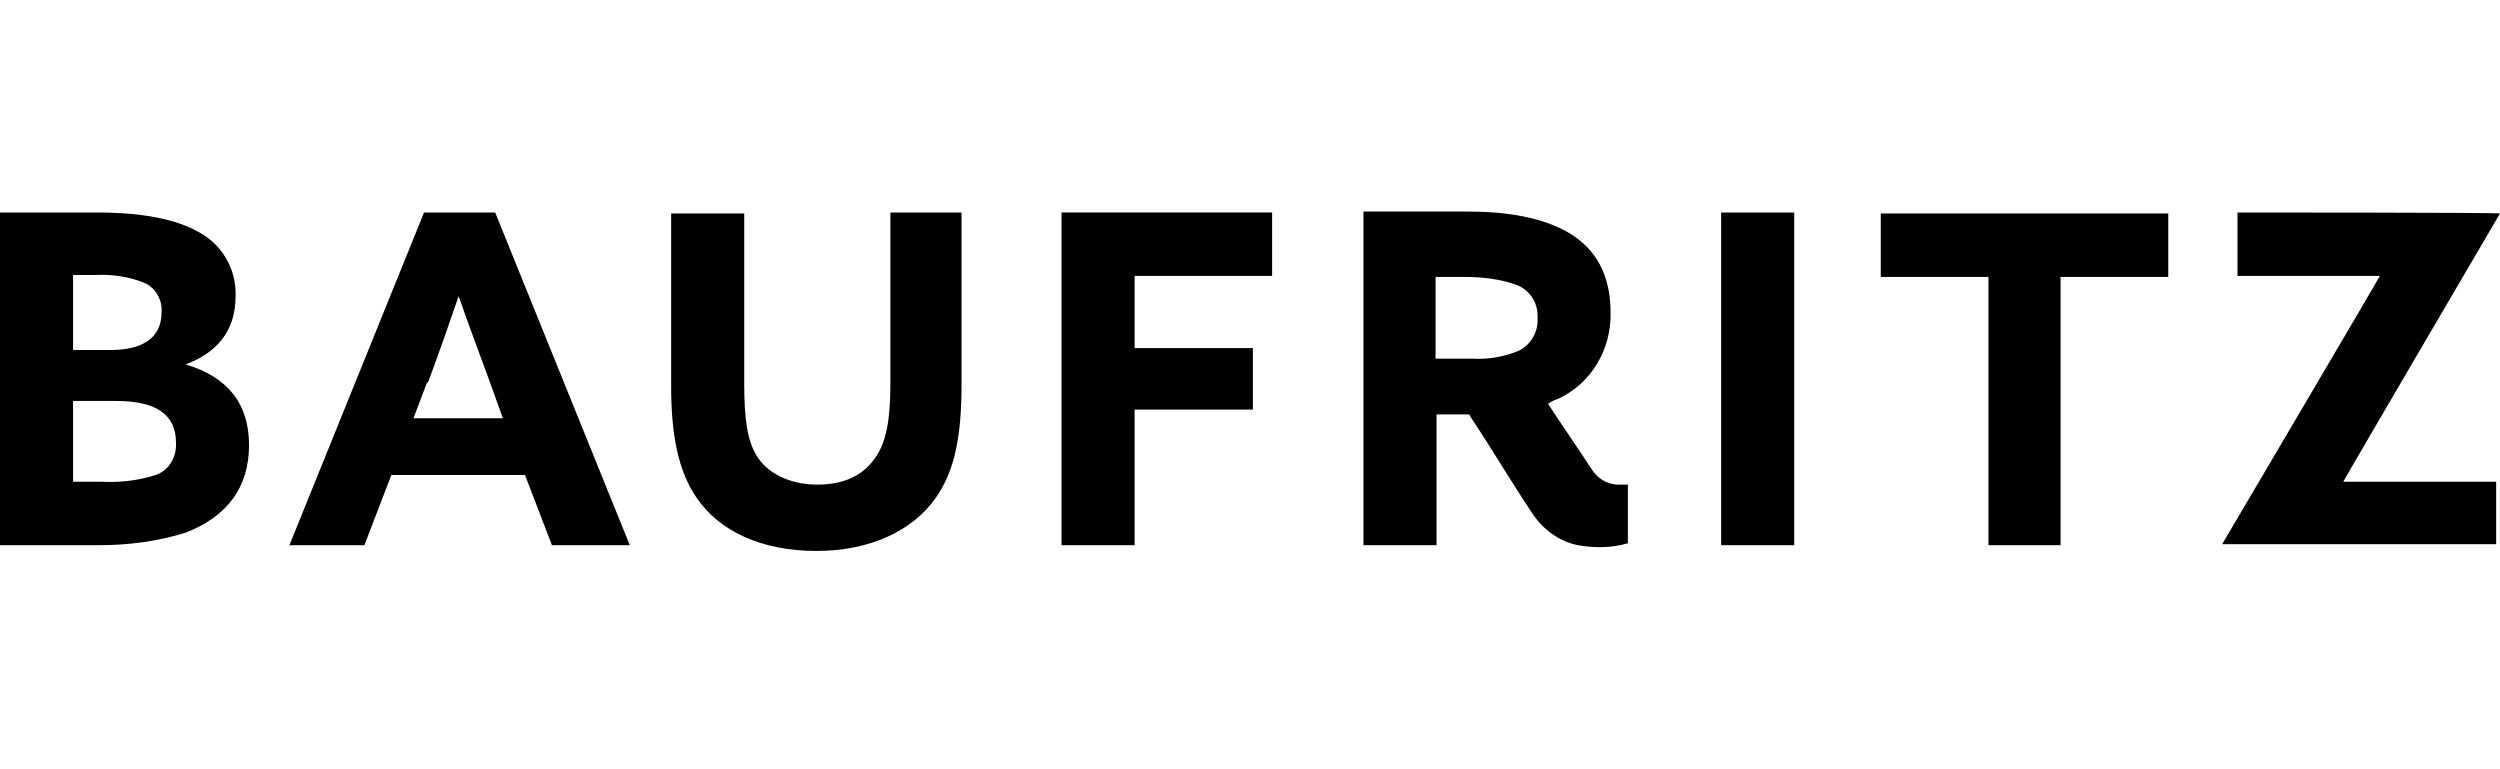
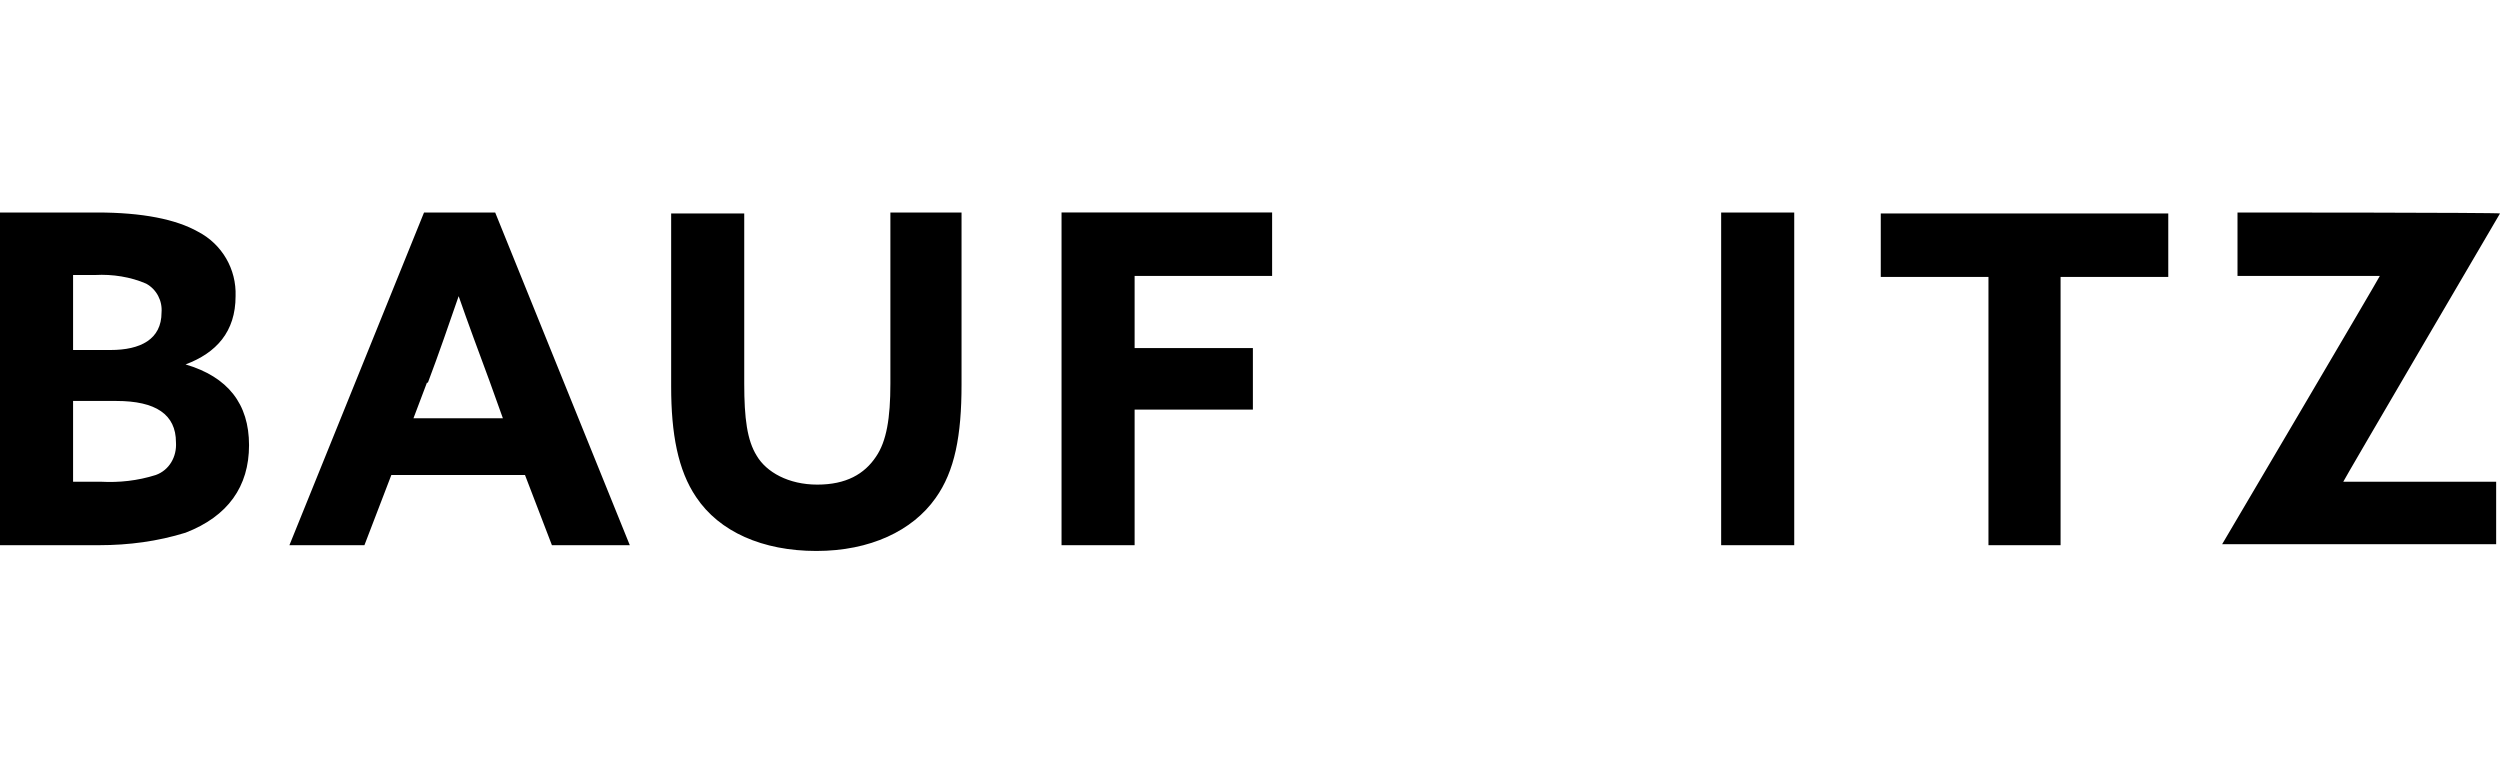
<svg xmlns="http://www.w3.org/2000/svg" id="Ebene_1" version="1.1" viewBox="0 0 260 80">
  <path d="M0,56.7h10.3c3.1,0,6.1-.4,9-1.3,4.4-1.7,6.6-4.8,6.6-9.1s-2.2-7.1-6.6-8.4h0c3.2-1.2,5.2-3.4,5.2-7.1.1-2.8-1.4-5.4-3.9-6.7-2.3-1.3-5.8-2-10.5-2H0v34.6ZM7.6,36.4v-7.8h2.3c1.8-.1,3.7.2,5.3.9,1.1.6,1.7,1.8,1.6,3,0,2.8-2.2,3.9-5.3,3.9h-3.9ZM7.6,50.2v-8.5h4.5c4.1,0,6.2,1.4,6.2,4.3.1,1.5-.7,2.9-2.1,3.4-1.9.6-3.8.8-5.7.7h-2.9ZM30.1,56.7h7.8l2.8-7.3h13.9l2.8,7.3h8.1l-14-34.6h-7.4l-14,34.6ZM44.5,39.8c1.1-2.9,2.3-6.4,3.2-9h0c.9,2.6,2.2,6.1,3.2,8.8l1.4,3.9h-9.3l1.4-3.7ZM99.9,22.1h-7.3v17.8c0,3.6-.4,6-1.5,7.6-1.2,1.8-3.1,2.9-6.1,2.9s-5.3-1.3-6.3-3c-1-1.6-1.3-3.9-1.3-7.5v-17.7h-7.6v18c0,4.9.7,8.7,2.6,11.5,2.4,3.6,6.9,5.6,12.5,5.6s10-2.1,12.4-5.5c2-2.8,2.7-6.5,2.7-11.8v-17.9ZM110.4,56.7h7.6v-14.1h12.3v-6.4h-12.3v-7.5h14.3v-6.6h-21.9v34.6ZM179,56.7h7.6V22.1h-7.6v34.6ZM206.7,56.7h7.6v-27.9h11.2v-6.6h-29.9v6.6h11.2v27.9ZM231.1,56.6h28.5c0,0,0-6.5,0-6.5h-15.9c0-.1,16.3-27.9,16.3-27.9h0c0-.1-27.3-.1-27.3-.1v6.6h14.8c0,.1-16.4,27.9-16.4,27.9Z" />
-   <path d="M169.3,56.5v-6.1h-1.2c-1-.1-1.9-.6-2.5-1.5-1.5-2.3-3.1-4.6-4.6-6.9h0c.3-.2.6-.4,1-.5,3.5-1.6,5.6-5.2,5.5-9,0-4-1.6-6.6-4.2-8.2-2.8-1.7-6.6-2.3-10.7-2.3h-10.8v34.7h7.6v-13.6h3.3c.1,0,.2.1.2.2,2.2,3.3,4.2,6.7,6.4,10,1.1,1.7,2.8,3,4.8,3.4,1.7.3,3.5.3,5.2-.2ZM159.9,33.1c.1,1.4-.7,2.8-2,3.4-1.5.6-3.1.9-4.8.8h-3.8v-8.5h2.9c1.9,0,3.9.2,5.7.9,1.3.6,2.1,1.9,2,3.4Z" />
</svg>